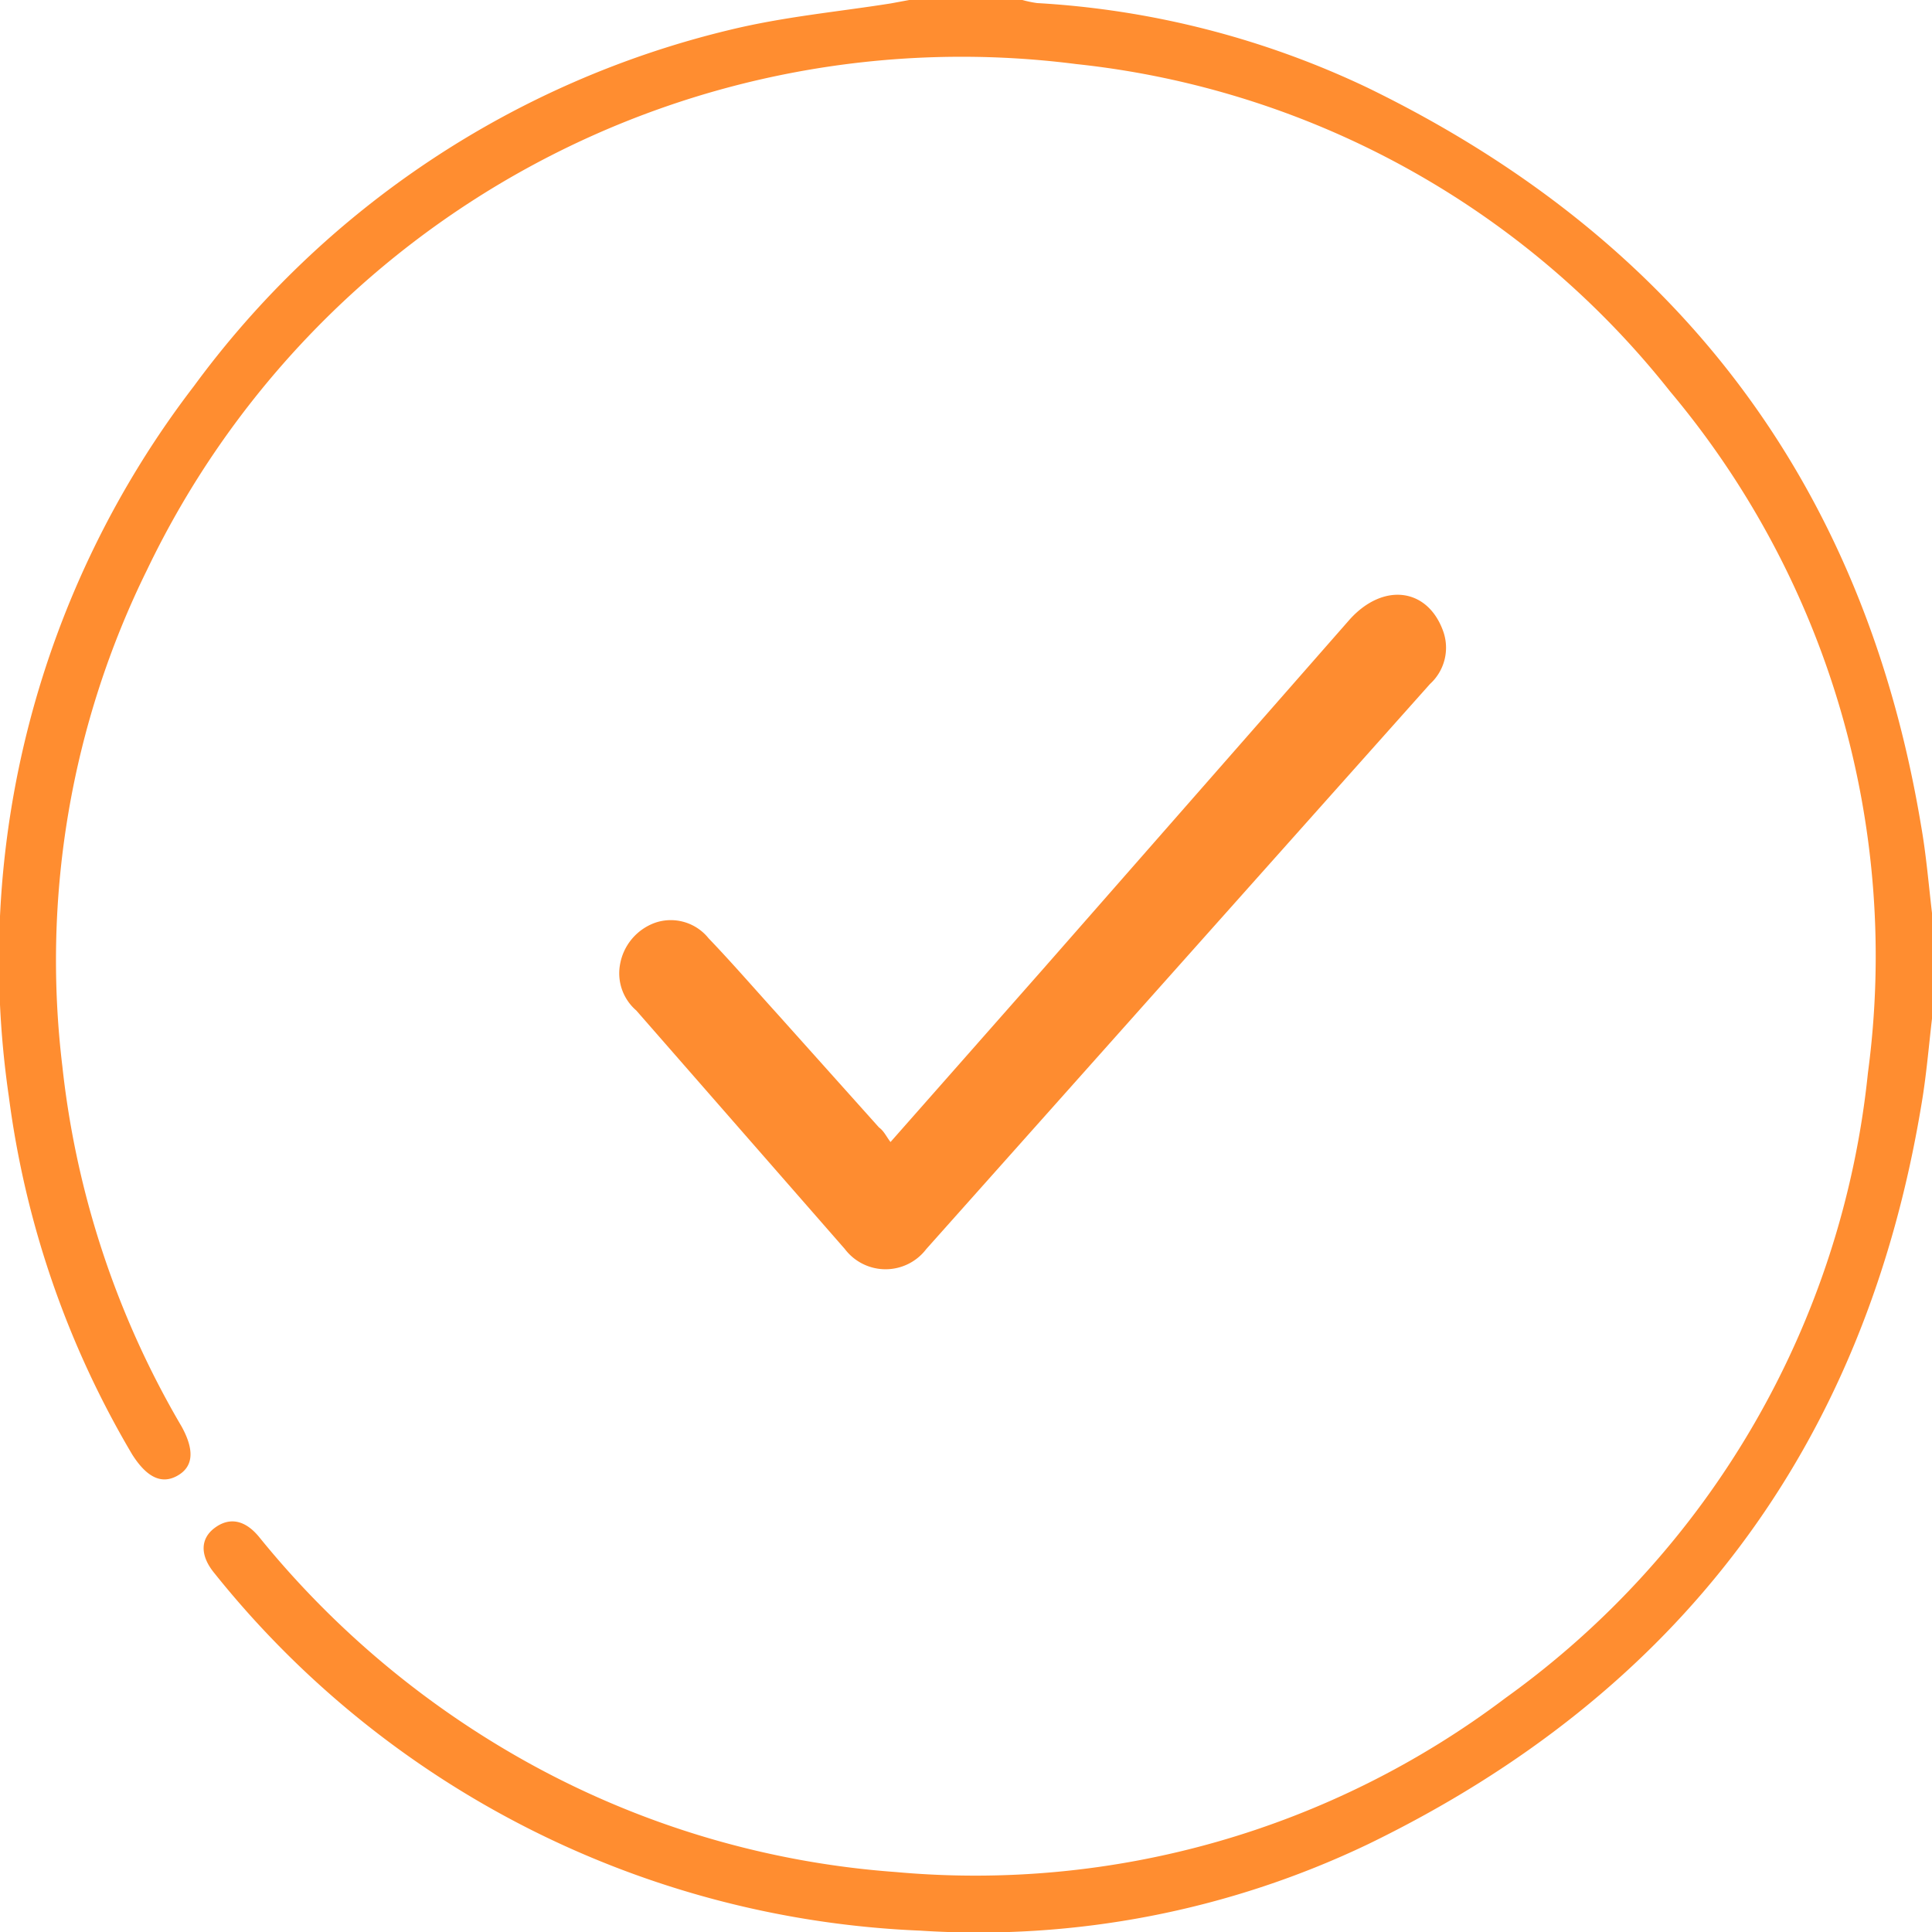
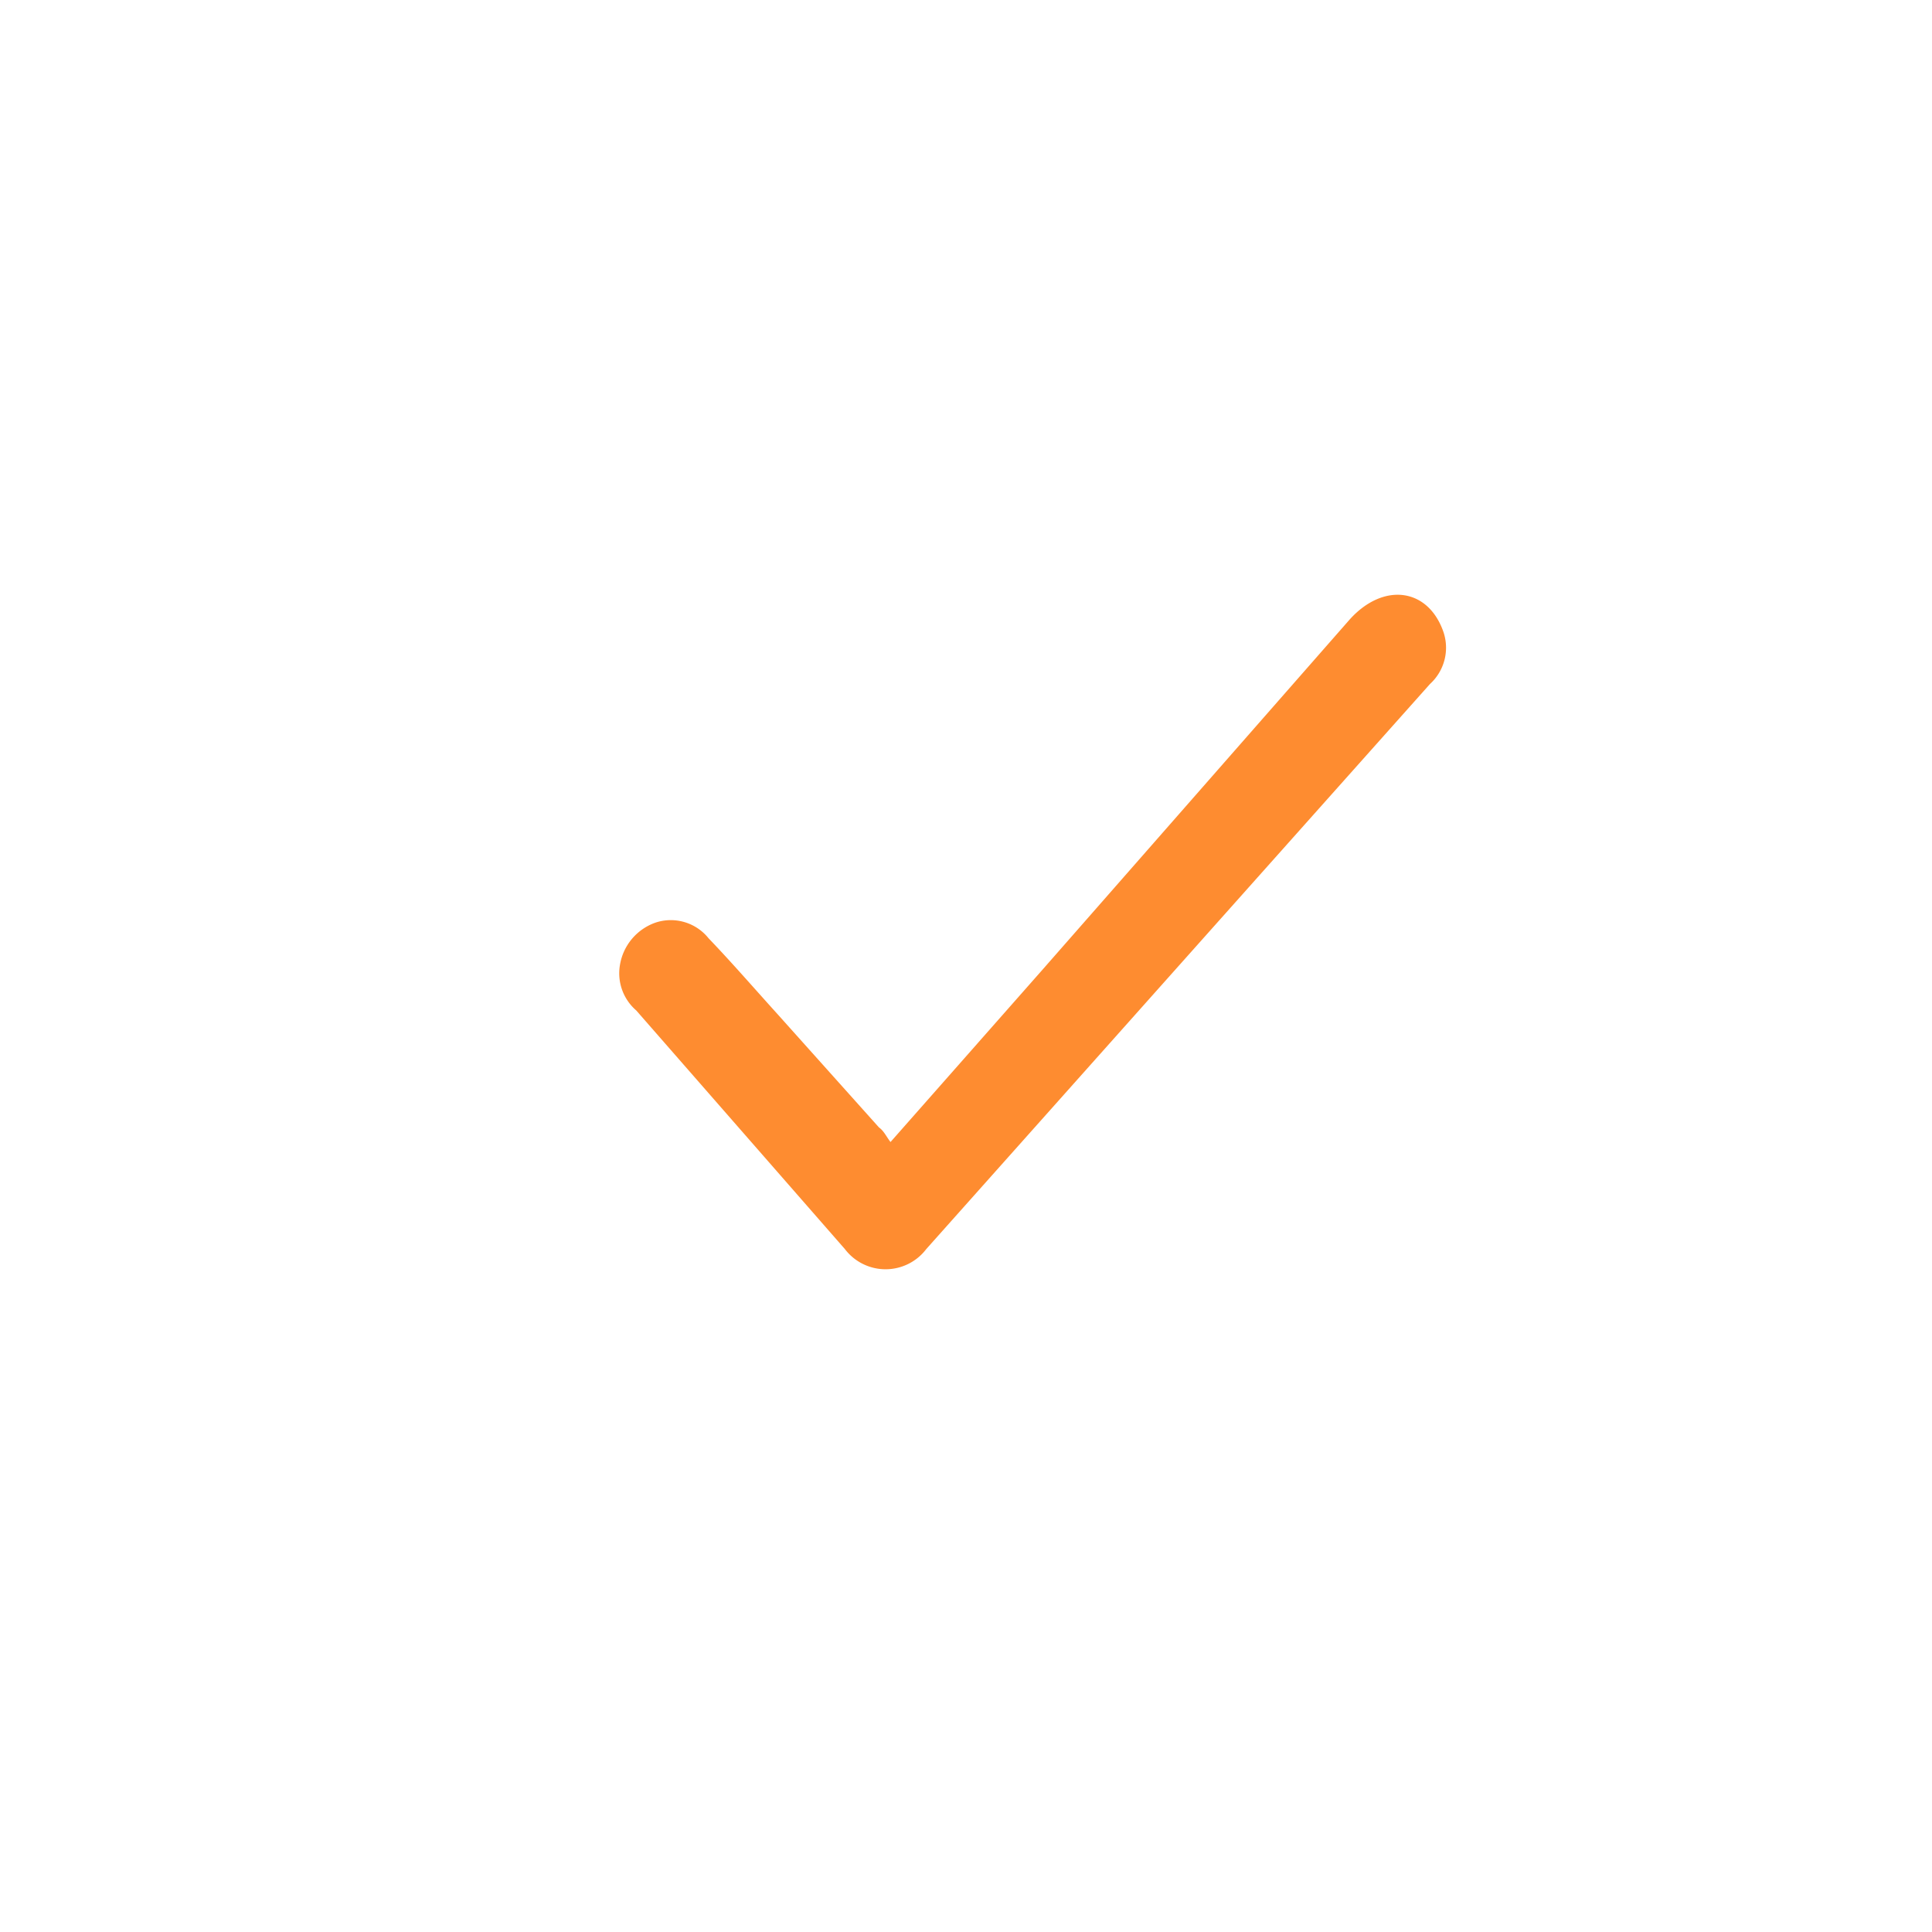
<svg xmlns="http://www.w3.org/2000/svg" id="Layer_1" data-name="Layer 1" viewBox="0 0 56.69 56.7">
  <defs>
    <style>.cls-1{fill:#ff8d30;}.cls-2{fill:#fe8c30;}</style>
  </defs>
-   <path class="cls-1" d="M56.69,29.89c-.1.86-.17,1.72-.32,2.58-1.67,10-7.12,17.22-16.22,21.64A26.49,26.49,0,0,1,27,56.65,28,28,0,0,1,6.29,46.16c-.42-.51-.42-1,0-1.32s.89-.27,1.33.28a27,27,0,0,0,7.26,6.25,26.17,26.17,0,0,0,11.4,3.56,25.82,25.82,0,0,0,17.9-5.11A25.82,25.82,0,0,0,54.81,31.48a25.77,25.77,0,0,0-5.81-20A25.67,25.67,0,0,0,31.58,1.88,26.5,26.5,0,0,0,4.32,16.71,25.91,25.91,0,0,0,1.83,31.29a26.48,26.48,0,0,0,3.5,10.57l0,0c.39.71.34,1.19-.14,1.45s-.91,0-1.31-.63A27.55,27.55,0,0,1,.26,32.18,27.68,27.68,0,0,1,5.69,11.33,27.43,27.43,0,0,1,21.4.88C23,.49,24.56.35,26.14.1l.54-.1H30a3.29,3.29,0,0,0,.43.09,26,26,0,0,1,9.69,2.48C49.23,7,54.7,14.2,56.37,24.23c.15.85.22,1.71.32,2.56Z" />
  <path class="cls-2" d="M26.13,33.51l4.48-5.08,9-10.26c1-1.1,2.31-.91,2.75.39a1.44,1.44,0,0,1-.4,1.51l-6.66,7.47-8.12,9.11a1.5,1.5,0,0,1-2.39,0l-6.12-7a1.44,1.44,0,0,1-.48-1.33,1.59,1.59,0,0,1,1.05-1.25,1.42,1.42,0,0,1,1.55.46c.69.72,1.33,1.46,2,2.2l3,3.35C25.94,33.19,26,33.34,26.13,33.51Z" />
</svg>